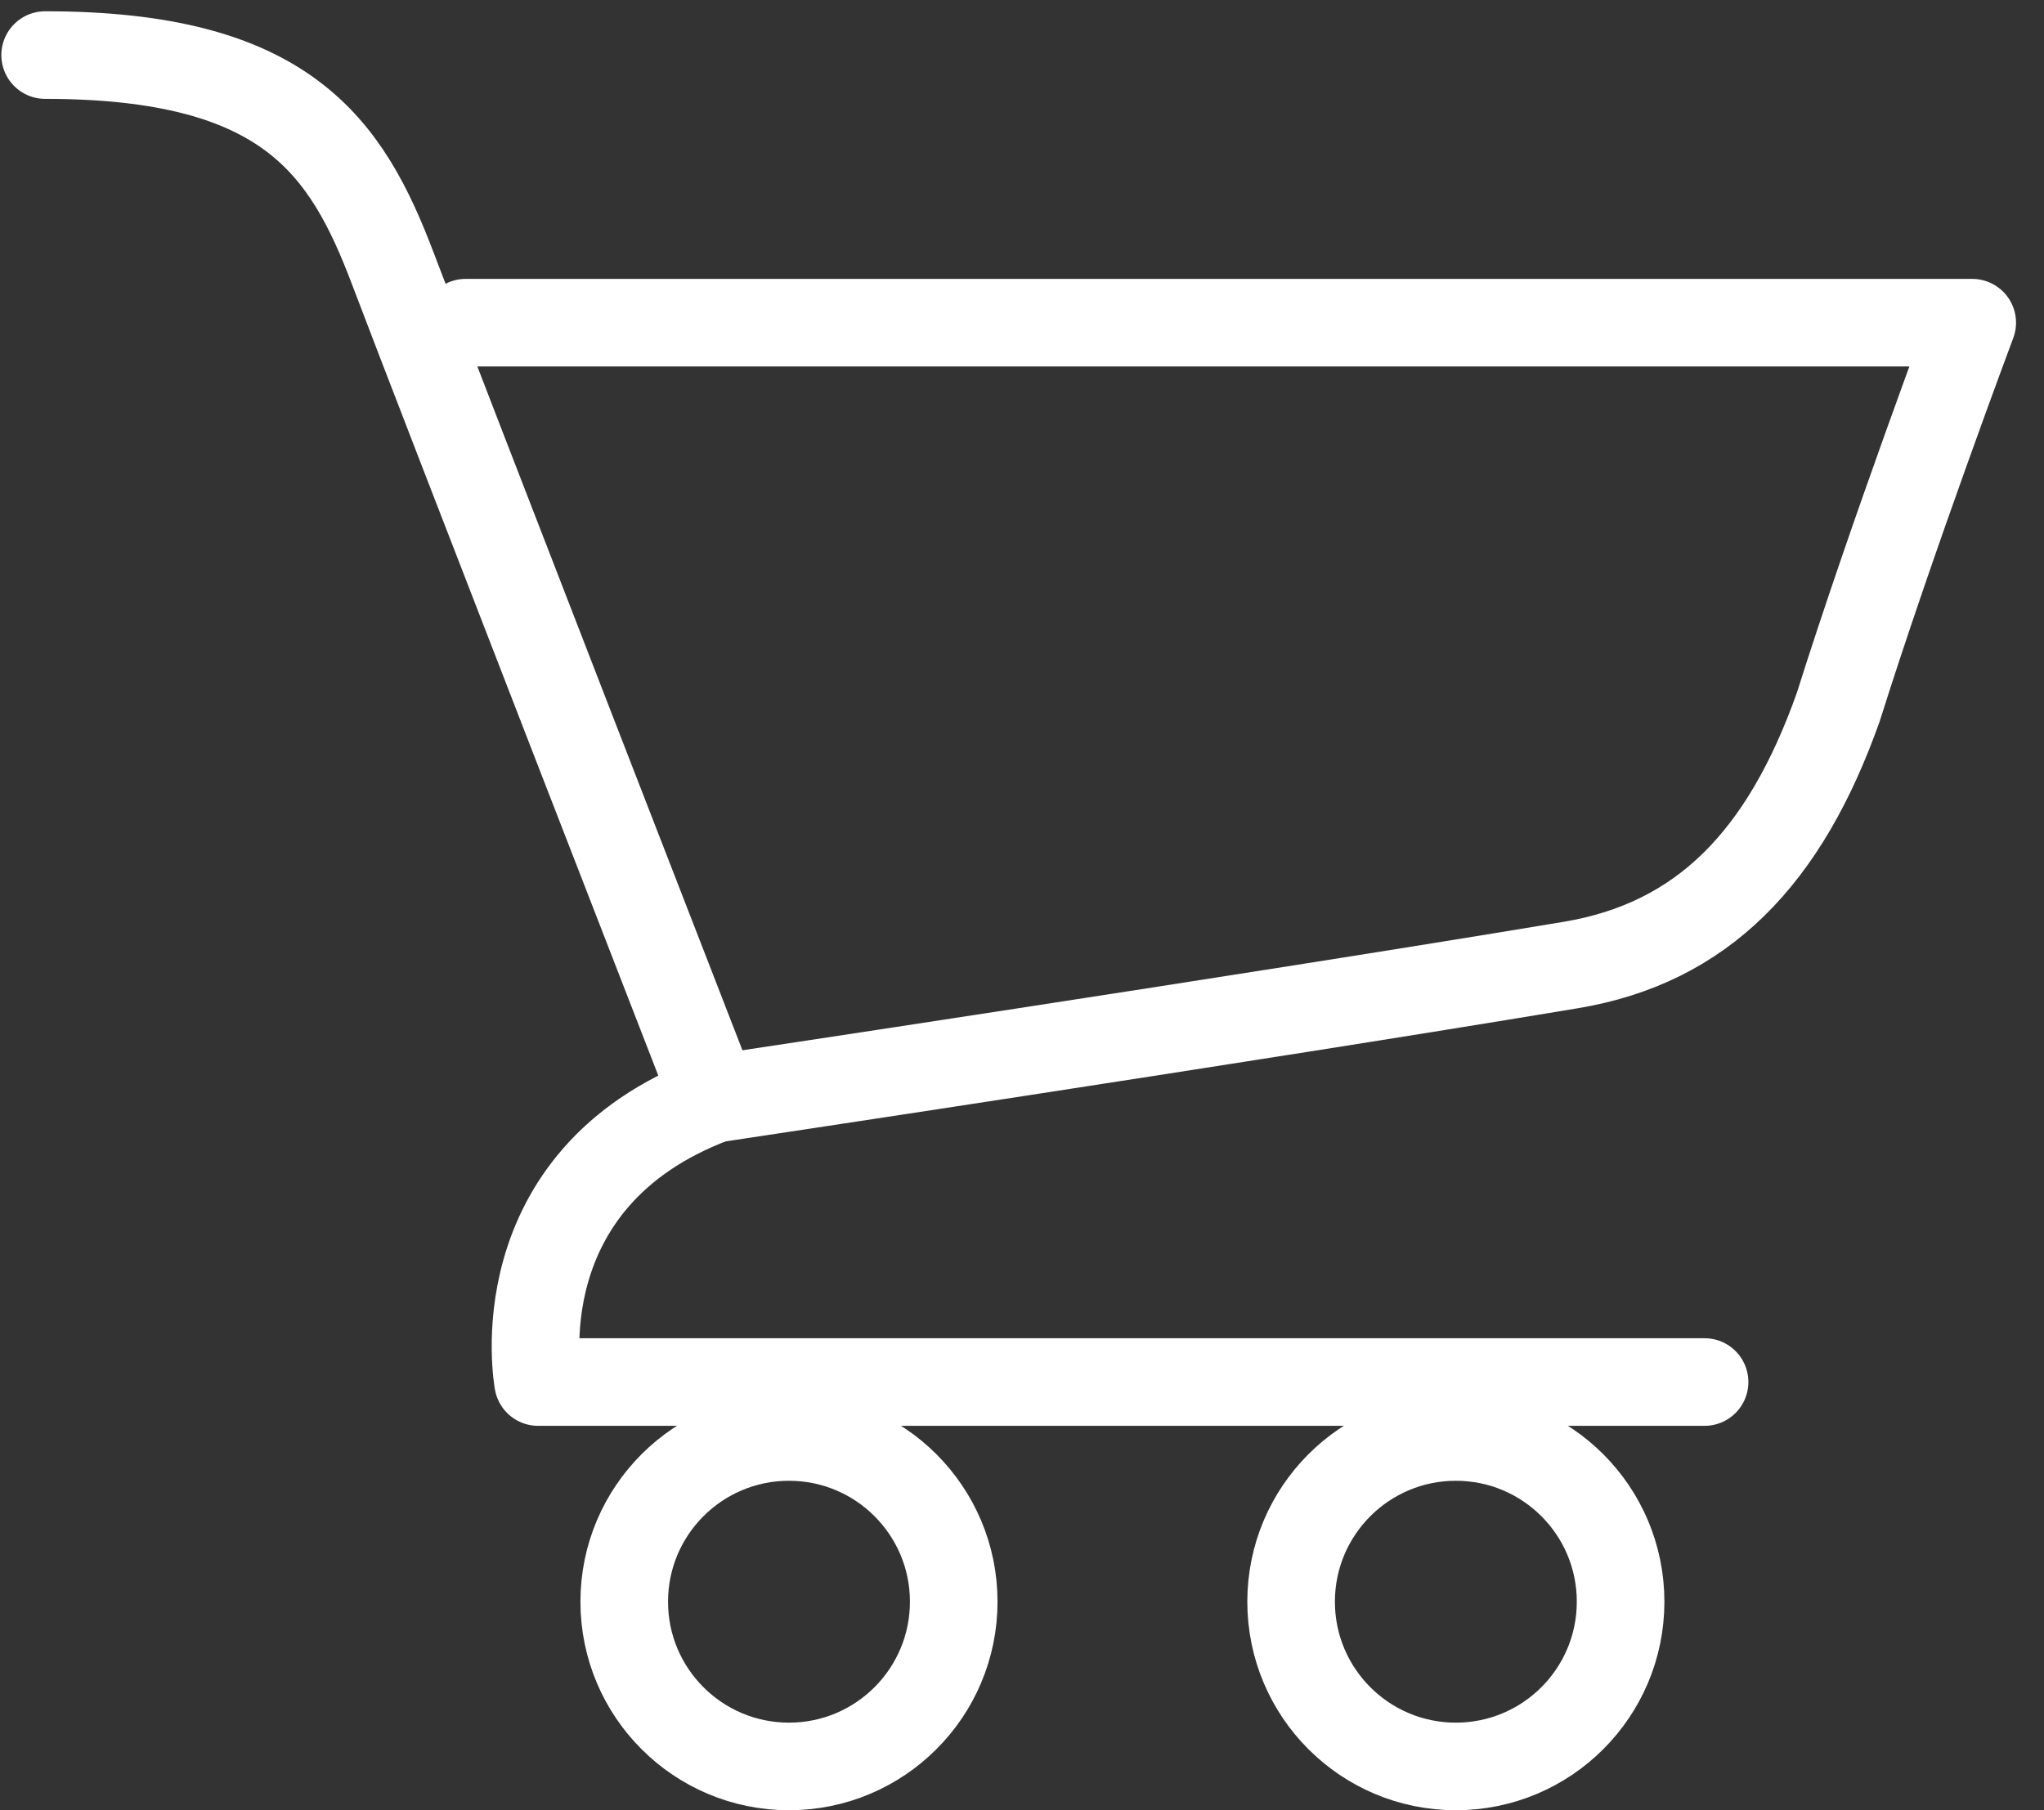
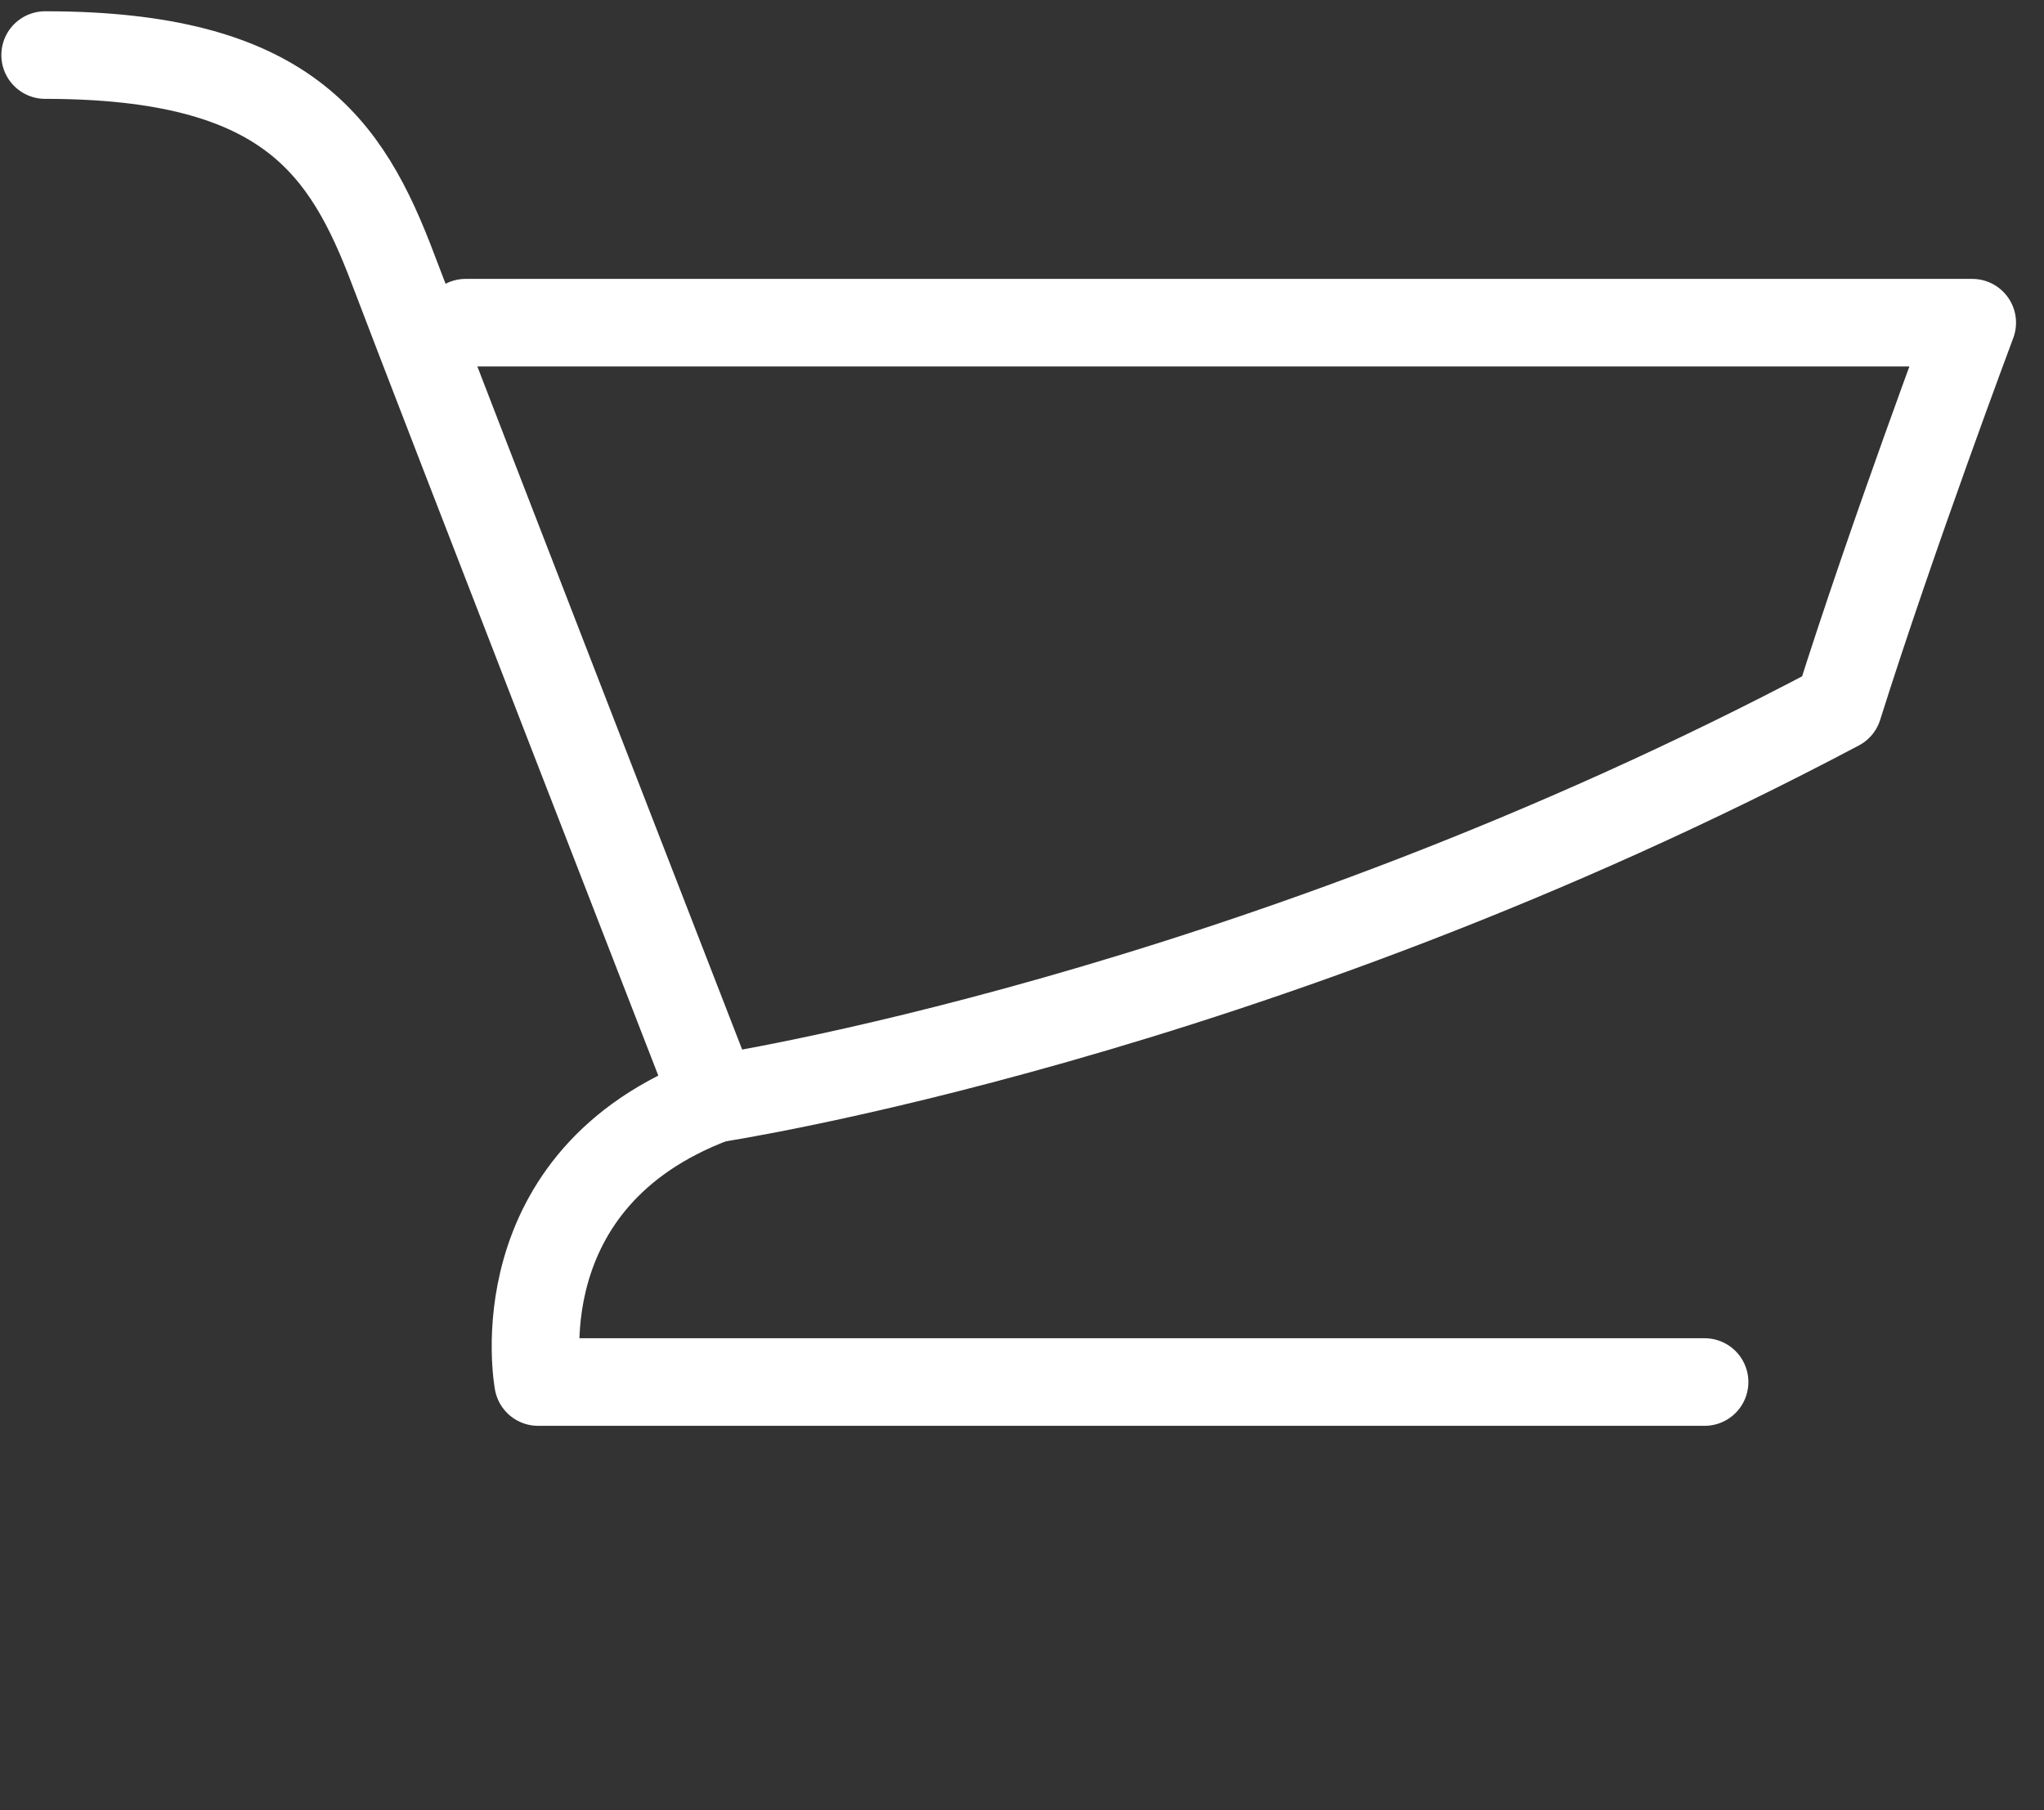
<svg xmlns="http://www.w3.org/2000/svg" width="35" height="31" viewBox="0 0 35 31" fill="none">
  <rect x="0" y="0" width="35" height="31" fill="#333333" stroke="none" />
-   <circle cx="13.51" cy="27.429" r="2.821" stroke="white" stroke-width="1.5" />
-   <circle cx="24.929" cy="27.429" r="2.821" stroke="white" stroke-width="1.5" />
  <path d="M0.773 0.943C4.898 0.943 5.931 2.495 6.731 4.61C7.532 6.725 12.231 18.817 12.231 18.817C8.564 20.192 9.214 23.667 9.214 23.667H29.188" stroke="white" stroke-width="1.5" stroke-linecap="round" stroke-linejoin="round" />
-   <path d="M7.973 5.526H33.771C33.771 5.526 32.396 9.193 31.479 12.103C30.563 14.692 29.151 16.15 26.896 16.526C21.397 17.442 12.231 18.817 12.231 18.817" stroke="white" stroke-width="1.5" stroke-linecap="round" stroke-linejoin="round" />
+   <path d="M7.973 5.526H33.771C33.771 5.526 32.396 9.193 31.479 12.103C21.397 17.442 12.231 18.817 12.231 18.817" stroke="white" stroke-width="1.5" stroke-linecap="round" stroke-linejoin="round" />
</svg>